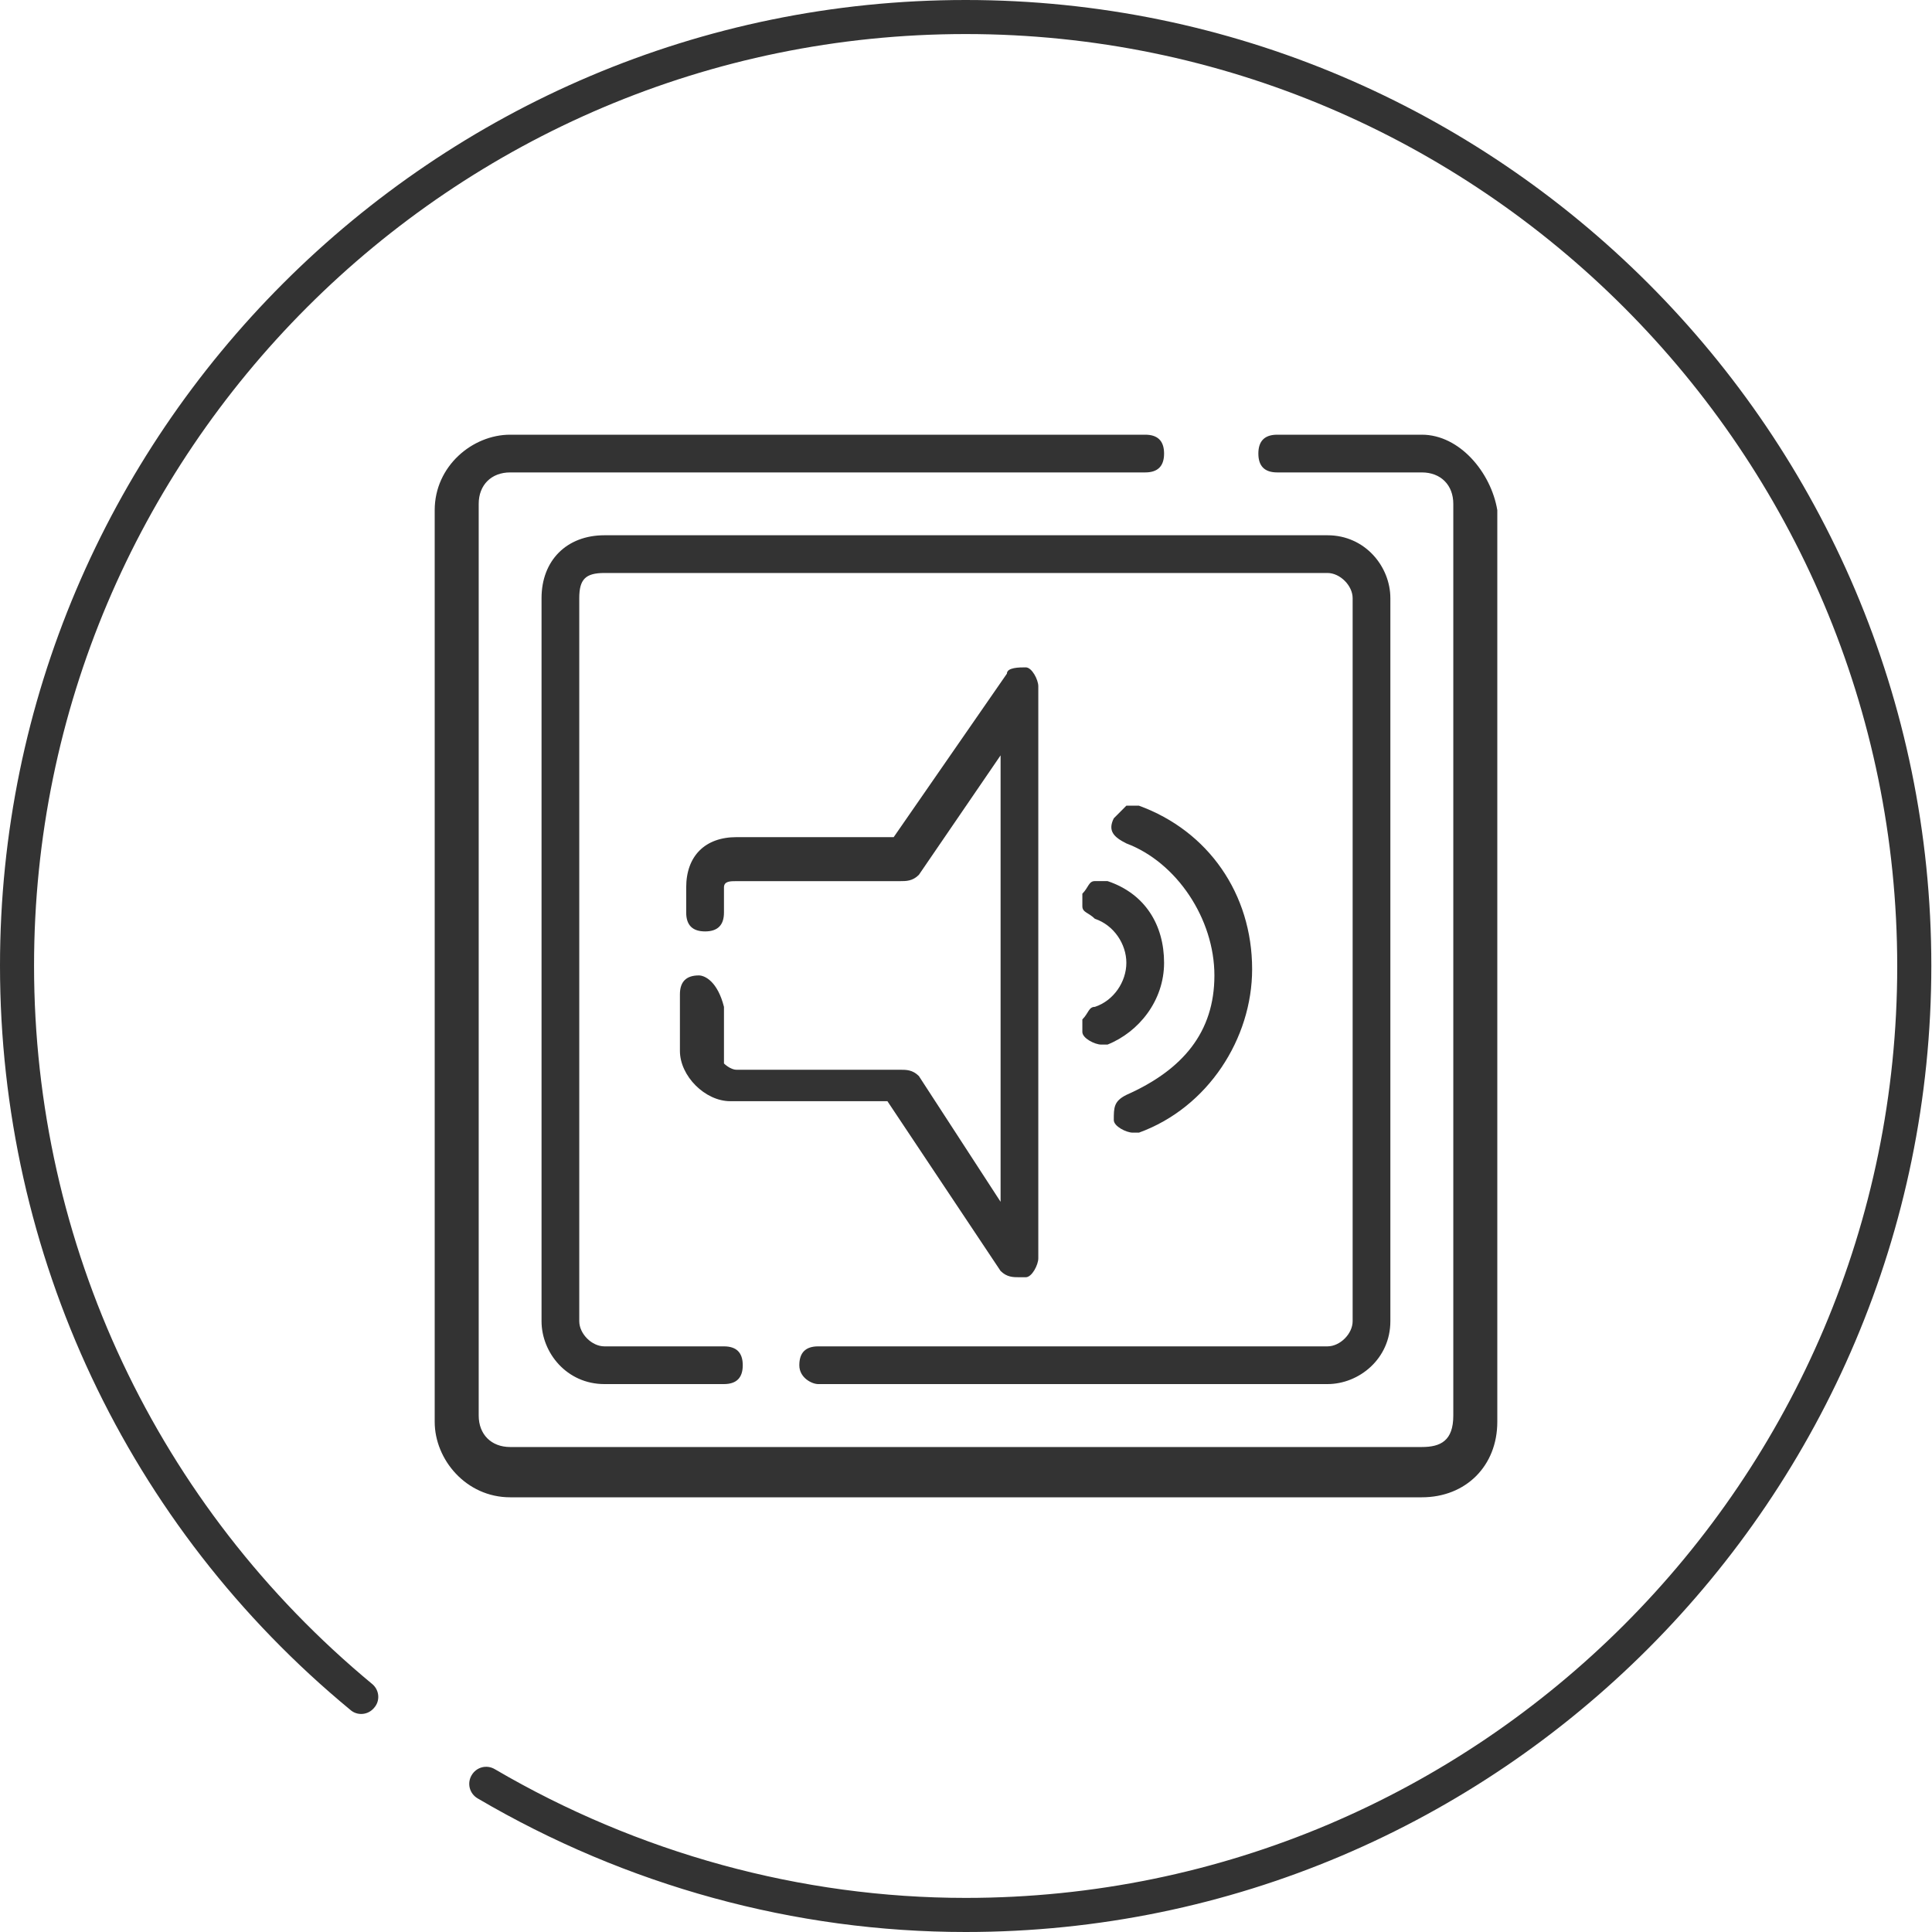
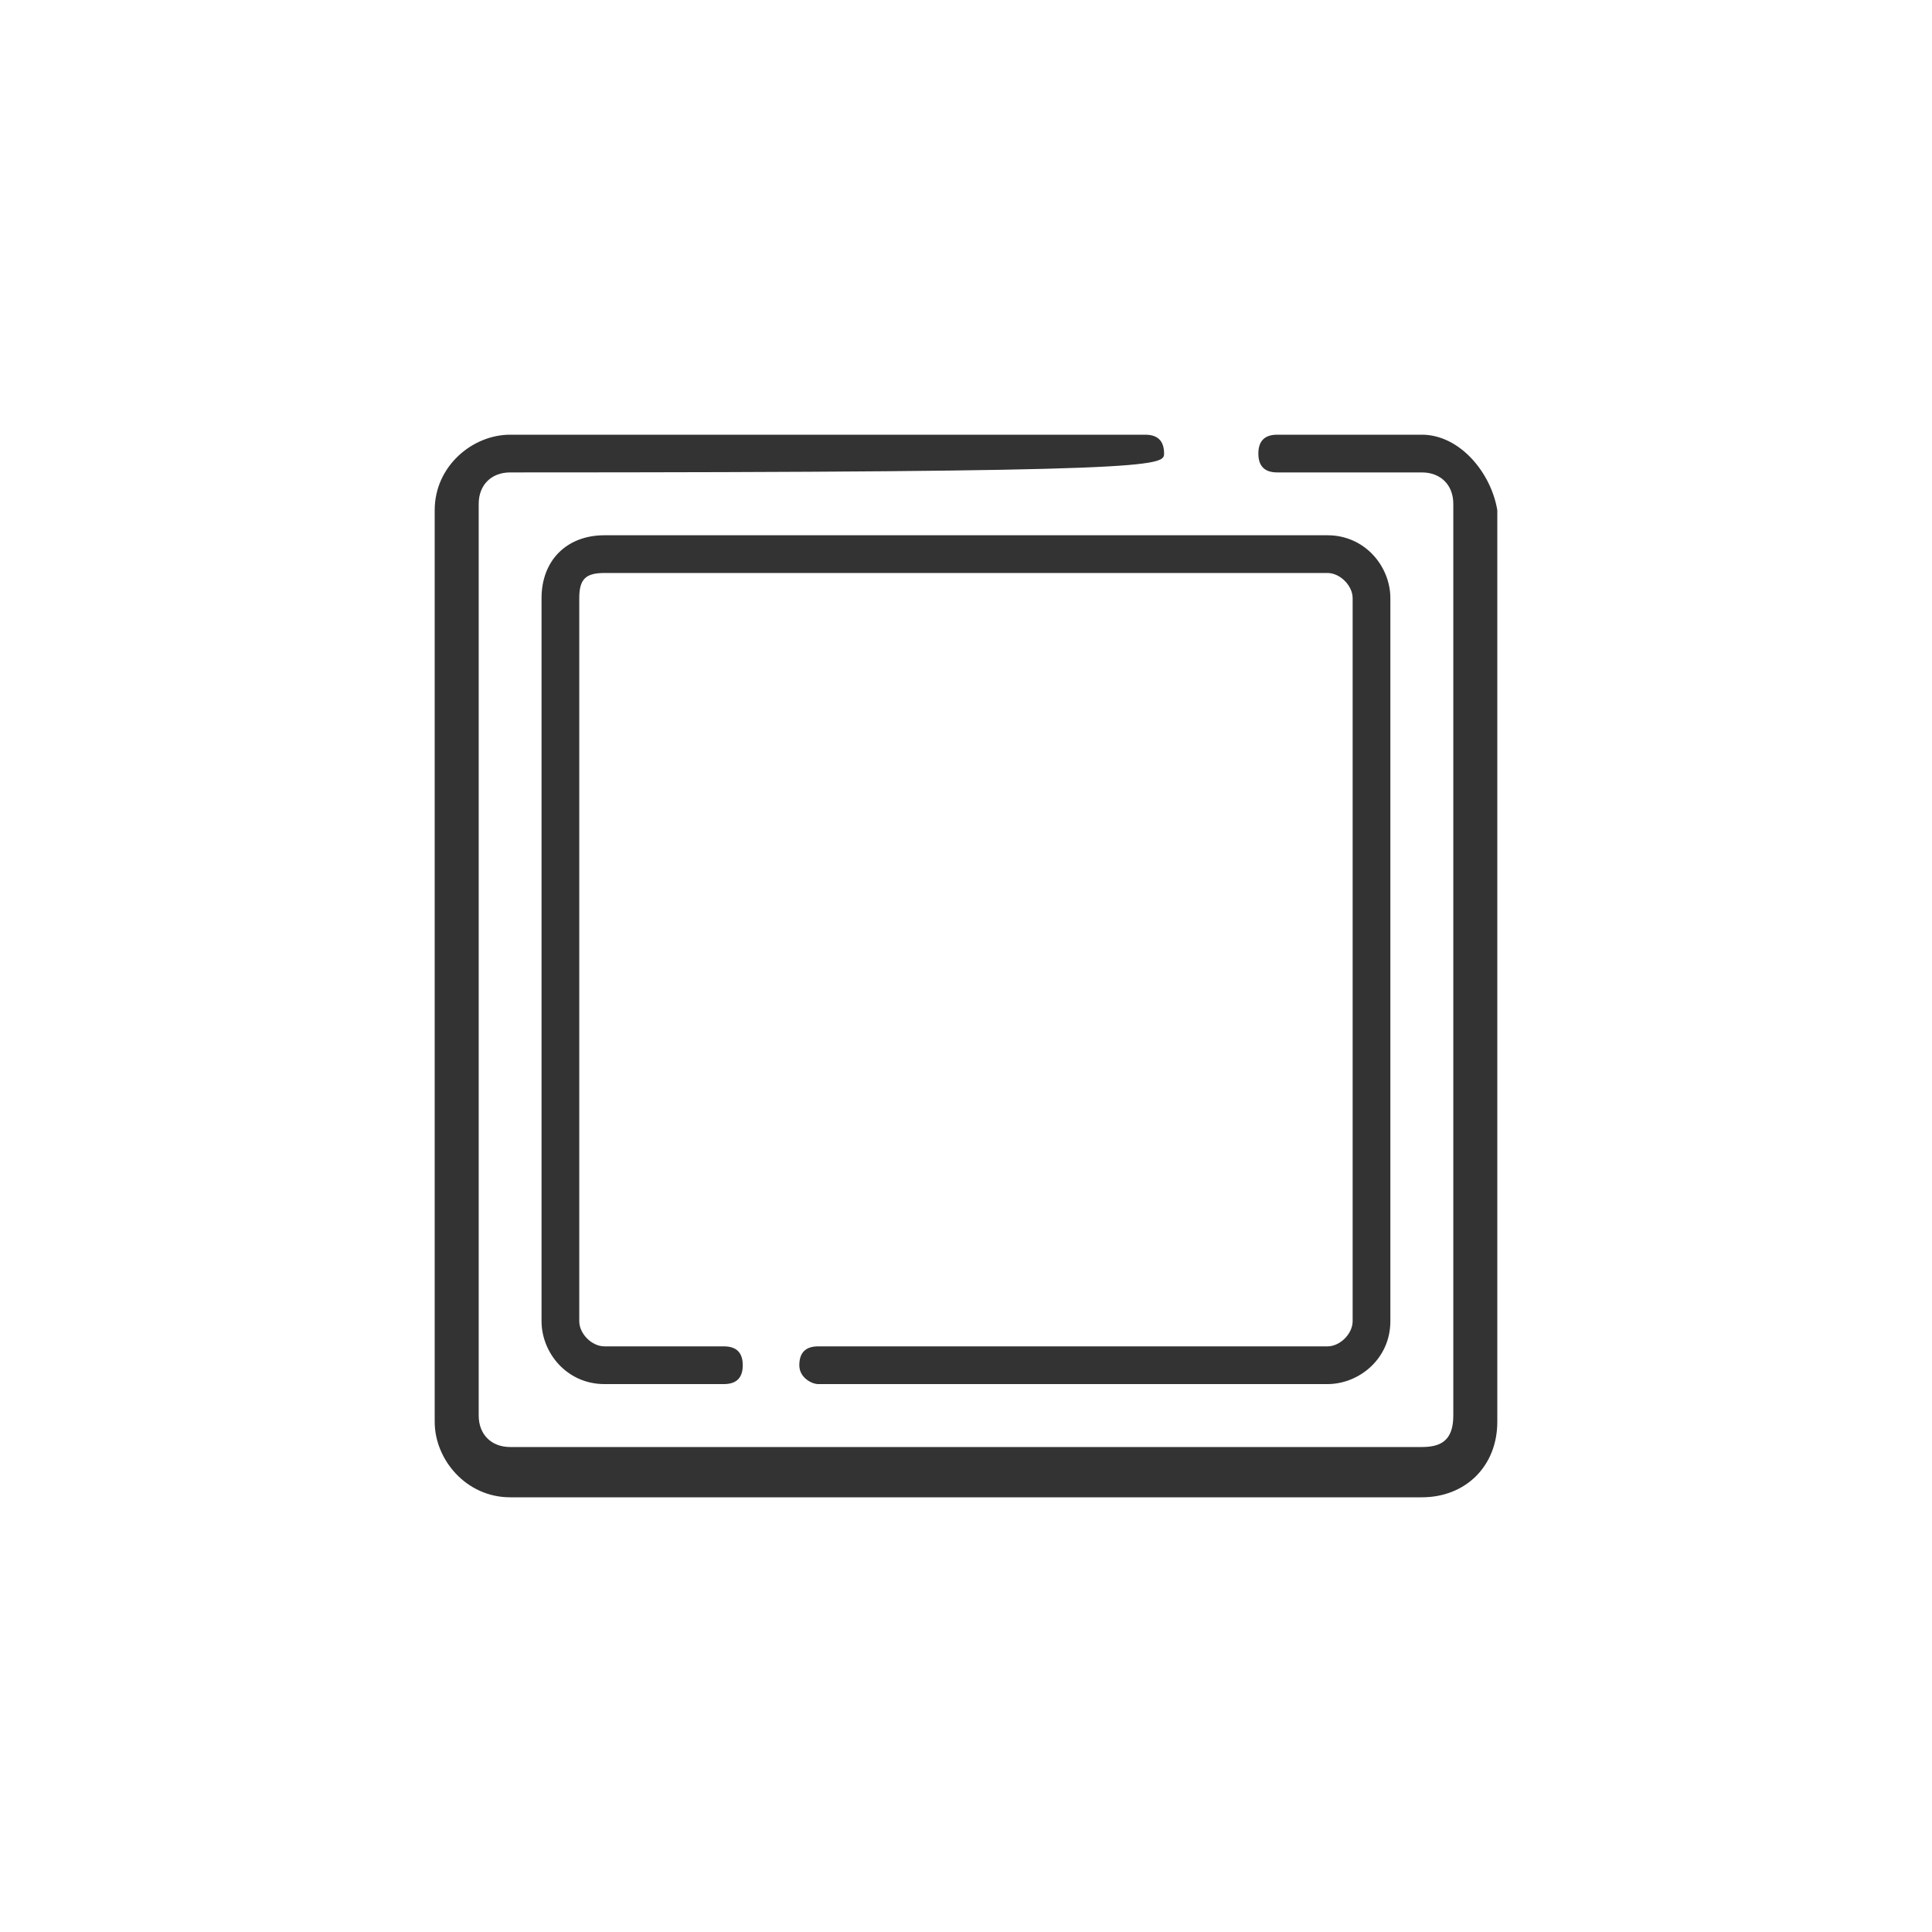
<svg xmlns="http://www.w3.org/2000/svg" width="40" height="40" viewBox="0 0 40 40" fill="none">
-   <path d="M19.993 40C16.451 40 12.966 39.041 9.891 37.235C9.721 37.136 9.665 36.924 9.764 36.755C9.862 36.586 10.074 36.529 10.243 36.628C13.206 38.363 16.578 39.294 19.993 39.294C30.631 39.294 39.28 30.645 39.28 20.007C39.28 9.369 30.631 0.705 19.993 0.705C9.354 0.705 0.705 9.354 0.705 19.993C0.705 25.764 3.259 31.182 7.704 34.864C7.859 34.991 7.873 35.217 7.746 35.358C7.619 35.513 7.393 35.527 7.252 35.4C2.638 31.591 0 25.975 0 19.993C0 8.974 8.974 0 19.993 0C31.012 0 39.986 8.974 39.986 19.993C39.986 31.012 31.026 40 19.993 40Z" fill="#333333" />
  <path d="M16.94 28.656H27.484C28.135 28.656 28.786 28.135 28.786 27.354V12.384C28.786 11.733 28.265 11.082 27.484 11.082H12.514C11.733 11.082 11.212 11.603 11.212 12.384V27.354C11.212 28.005 11.733 28.656 12.514 28.656H14.987C15.248 28.656 15.378 28.526 15.378 28.266C15.378 28.005 15.248 27.875 14.987 27.875H12.514C12.253 27.875 11.993 27.615 11.993 27.354V12.384C11.993 11.993 12.123 11.863 12.514 11.863H27.484C27.744 11.863 28.005 12.124 28.005 12.384V27.354C28.005 27.615 27.744 27.875 27.484 27.875H16.94C16.679 27.875 16.549 28.005 16.549 28.266C16.549 28.526 16.81 28.656 16.94 28.656Z" fill="#333333" />
-   <path d="M29.438 9H26.444C26.183 9 26.053 9.13 26.053 9.391C26.053 9.651 26.183 9.781 26.444 9.781H29.438C29.828 9.781 30.089 10.041 30.089 10.432V29.308C30.089 29.828 29.828 29.959 29.438 29.959H10.562C10.172 29.959 9.911 29.698 9.911 29.308V10.432C9.911 10.041 10.172 9.781 10.562 9.781H23.71C23.971 9.781 24.101 9.651 24.101 9.391C24.101 9.13 23.971 9 23.71 9H10.562C9.781 9 9 9.651 9 10.562V29.438C9 30.219 9.651 31 10.562 31H29.438C30.349 31 31 30.349 31 29.438V10.562C30.87 9.781 30.219 9 29.438 9Z" fill="#333333" />
-   <path d="M23.32 22.669C23.06 22.799 23.06 22.93 23.06 23.19C23.06 23.32 23.32 23.45 23.451 23.45H23.581C25.013 22.93 25.924 21.498 25.924 20.066C25.924 18.504 25.013 17.202 23.581 16.681C23.451 16.681 23.32 16.681 23.32 16.681C23.32 16.681 23.19 16.811 23.06 16.942C22.93 17.202 23.06 17.332 23.32 17.462C24.362 17.853 25.143 19.024 25.143 20.196C25.143 21.367 24.492 22.149 23.32 22.669Z" fill="#333333" />
-   <path d="M22.669 20.846C22.539 20.846 22.539 20.976 22.409 21.106C22.409 21.236 22.409 21.366 22.409 21.366C22.409 21.497 22.669 21.627 22.799 21.627H22.93C23.58 21.366 24.101 20.716 24.101 19.934C24.101 19.154 23.711 18.503 22.93 18.242C22.799 18.242 22.669 18.242 22.669 18.242C22.539 18.242 22.539 18.372 22.409 18.503C22.409 18.633 22.409 18.763 22.409 18.763C22.409 18.893 22.539 18.893 22.669 19.023C23.06 19.153 23.32 19.544 23.32 19.934C23.32 20.325 23.06 20.716 22.669 20.846Z" fill="#333333" />
-   <path d="M14.468 20.195C14.207 20.195 14.077 20.326 14.077 20.586V21.758C14.077 22.278 14.598 22.799 15.119 22.799H18.373L20.716 26.314C20.847 26.444 20.977 26.444 21.107 26.444H21.237C21.367 26.444 21.497 26.184 21.497 26.053V14.207C21.497 14.077 21.367 13.817 21.237 13.817C21.107 13.817 20.847 13.817 20.847 13.947L18.503 17.332H15.249C14.598 17.332 14.207 17.722 14.207 18.373V18.894C14.207 19.154 14.338 19.284 14.598 19.284C14.858 19.284 14.989 19.154 14.989 18.894V18.373C14.989 18.243 15.119 18.243 15.249 18.243H18.634C18.764 18.243 18.894 18.243 19.024 18.113L20.716 15.639V24.882L19.024 22.278C18.894 22.148 18.764 22.148 18.634 22.148H15.249C15.119 22.148 14.989 22.018 14.989 22.018V20.846C14.858 20.326 14.598 20.195 14.468 20.195Z" fill="#333333" />
+   <path d="M29.438 9H26.444C26.183 9 26.053 9.13 26.053 9.391C26.053 9.651 26.183 9.781 26.444 9.781H29.438C29.828 9.781 30.089 10.041 30.089 10.432V29.308C30.089 29.828 29.828 29.959 29.438 29.959H10.562C10.172 29.959 9.911 29.698 9.911 29.308V10.432C9.911 10.041 10.172 9.781 10.562 9.781C23.971 9.781 24.101 9.651 24.101 9.391C24.101 9.13 23.971 9 23.71 9H10.562C9.781 9 9 9.651 9 10.562V29.438C9 30.219 9.651 31 10.562 31H29.438C30.349 31 31 30.349 31 29.438V10.562C30.87 9.781 30.219 9 29.438 9Z" fill="#333333" />
</svg>